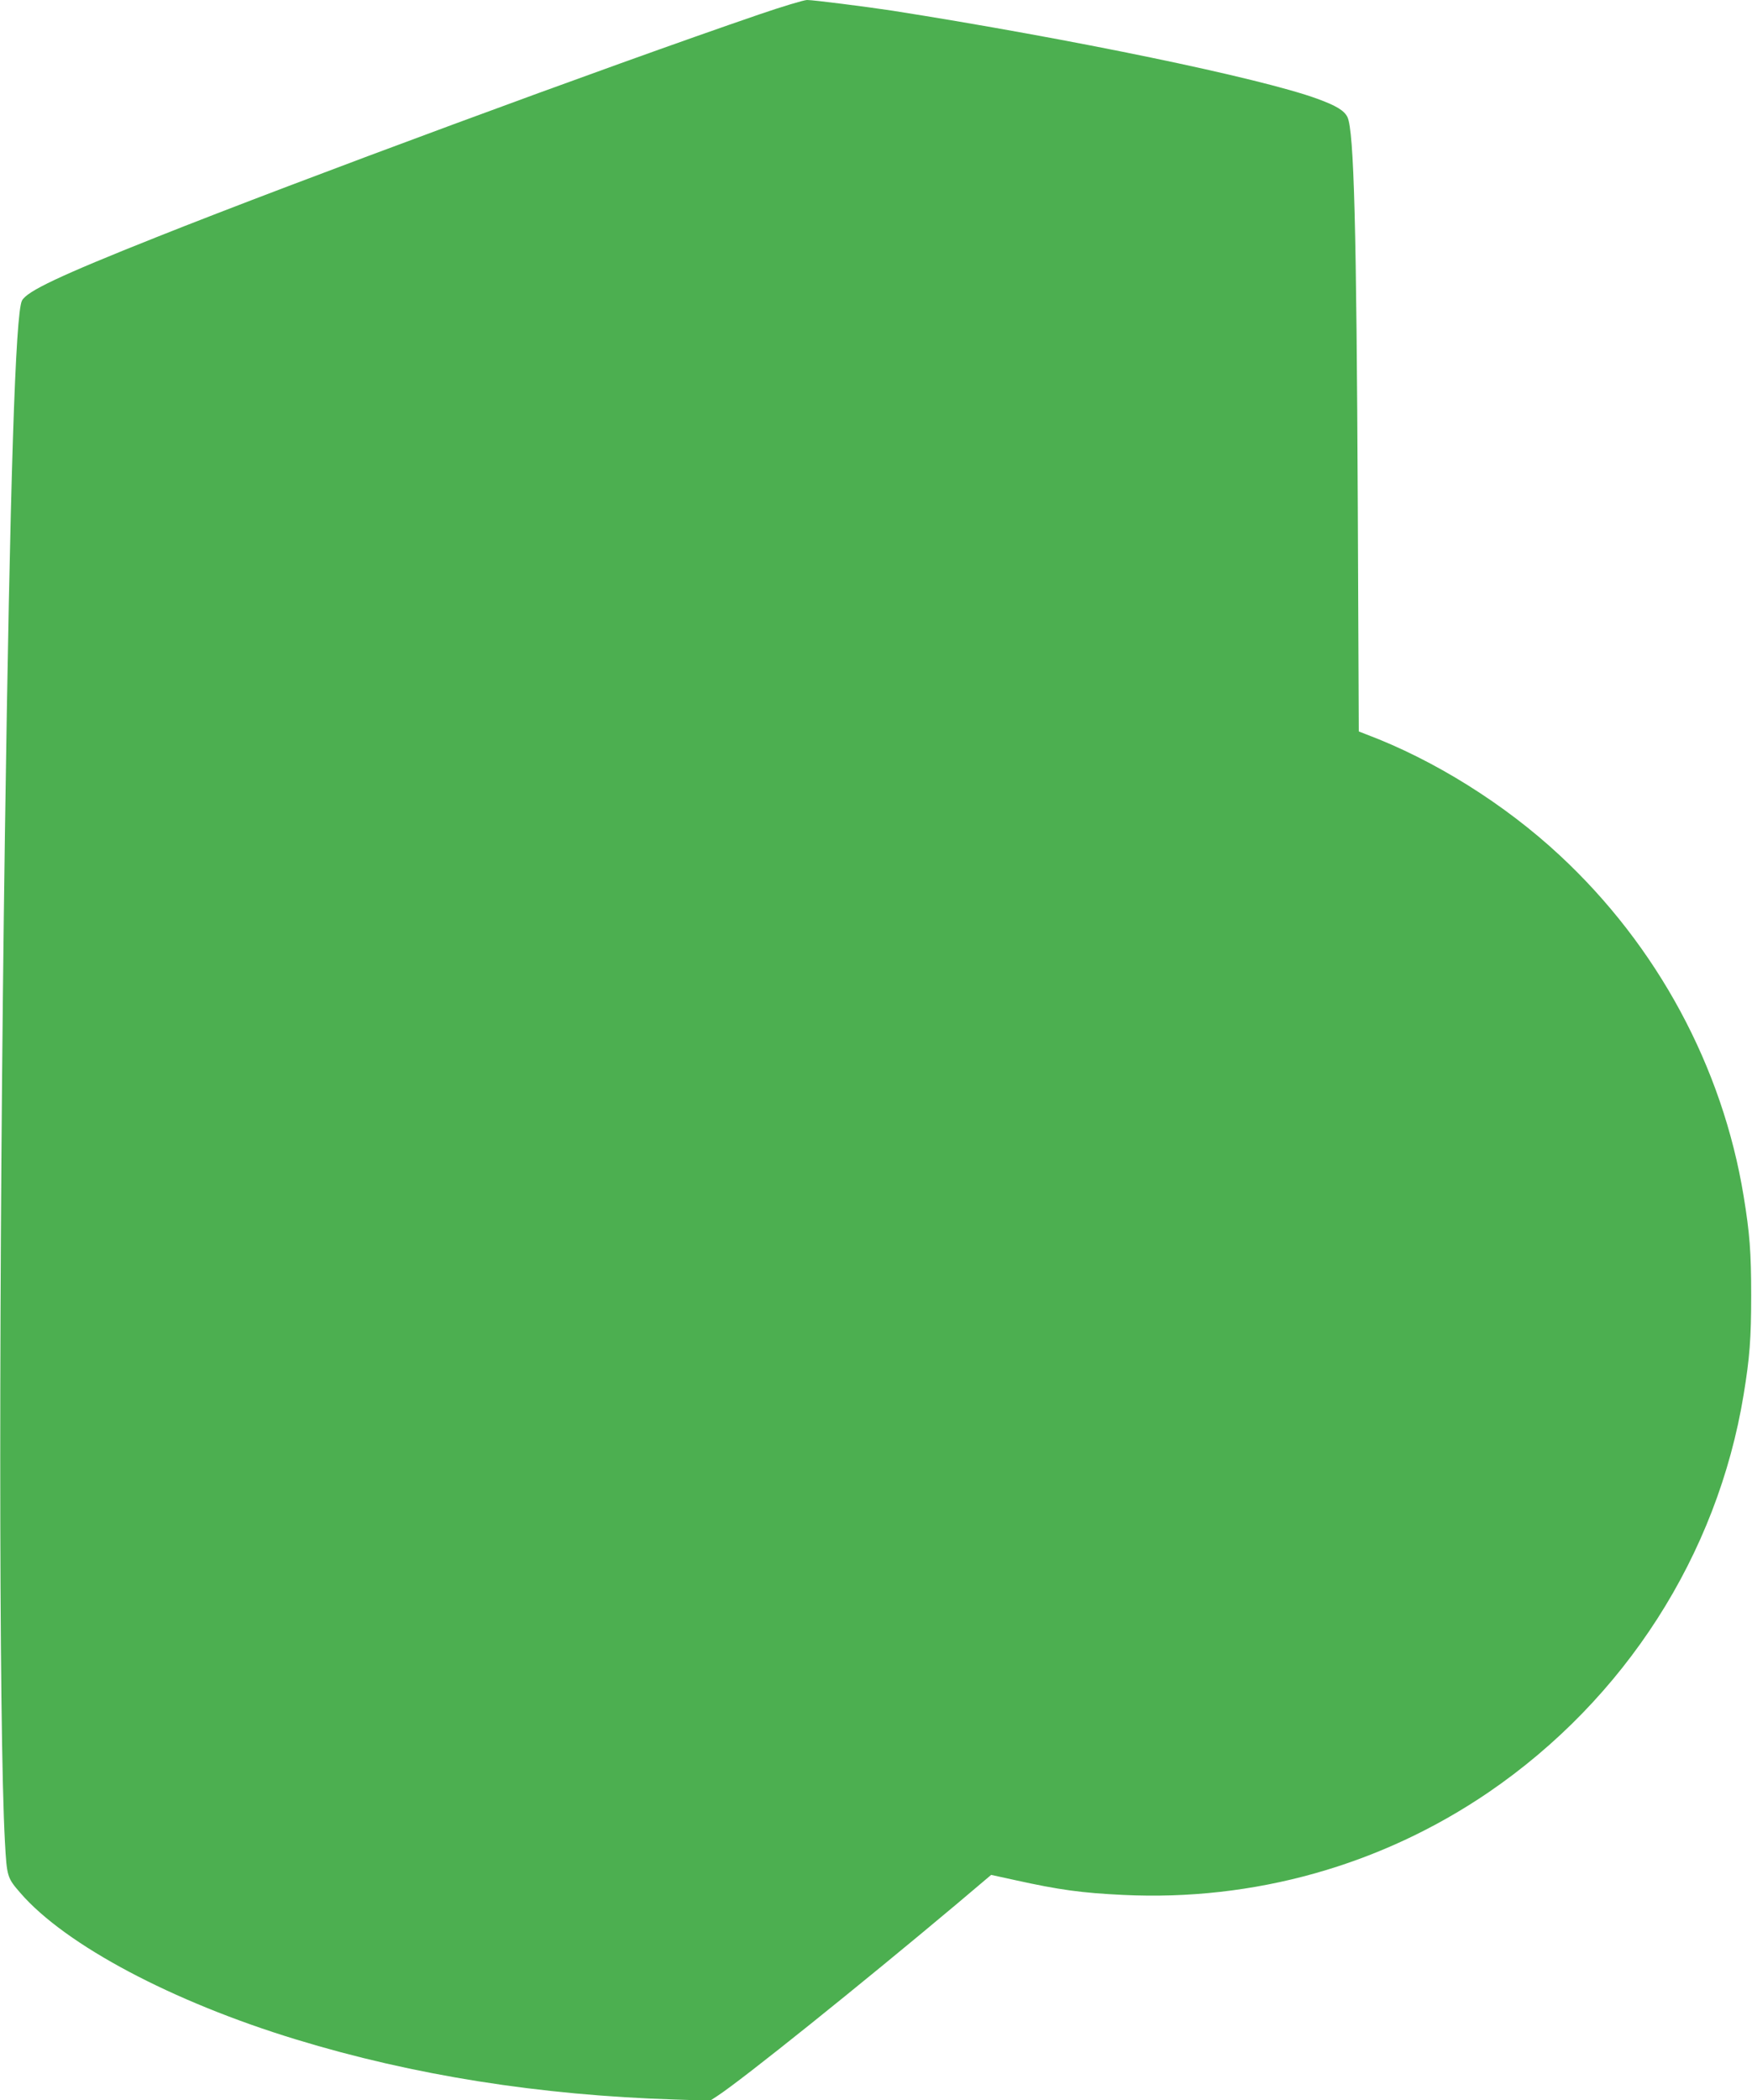
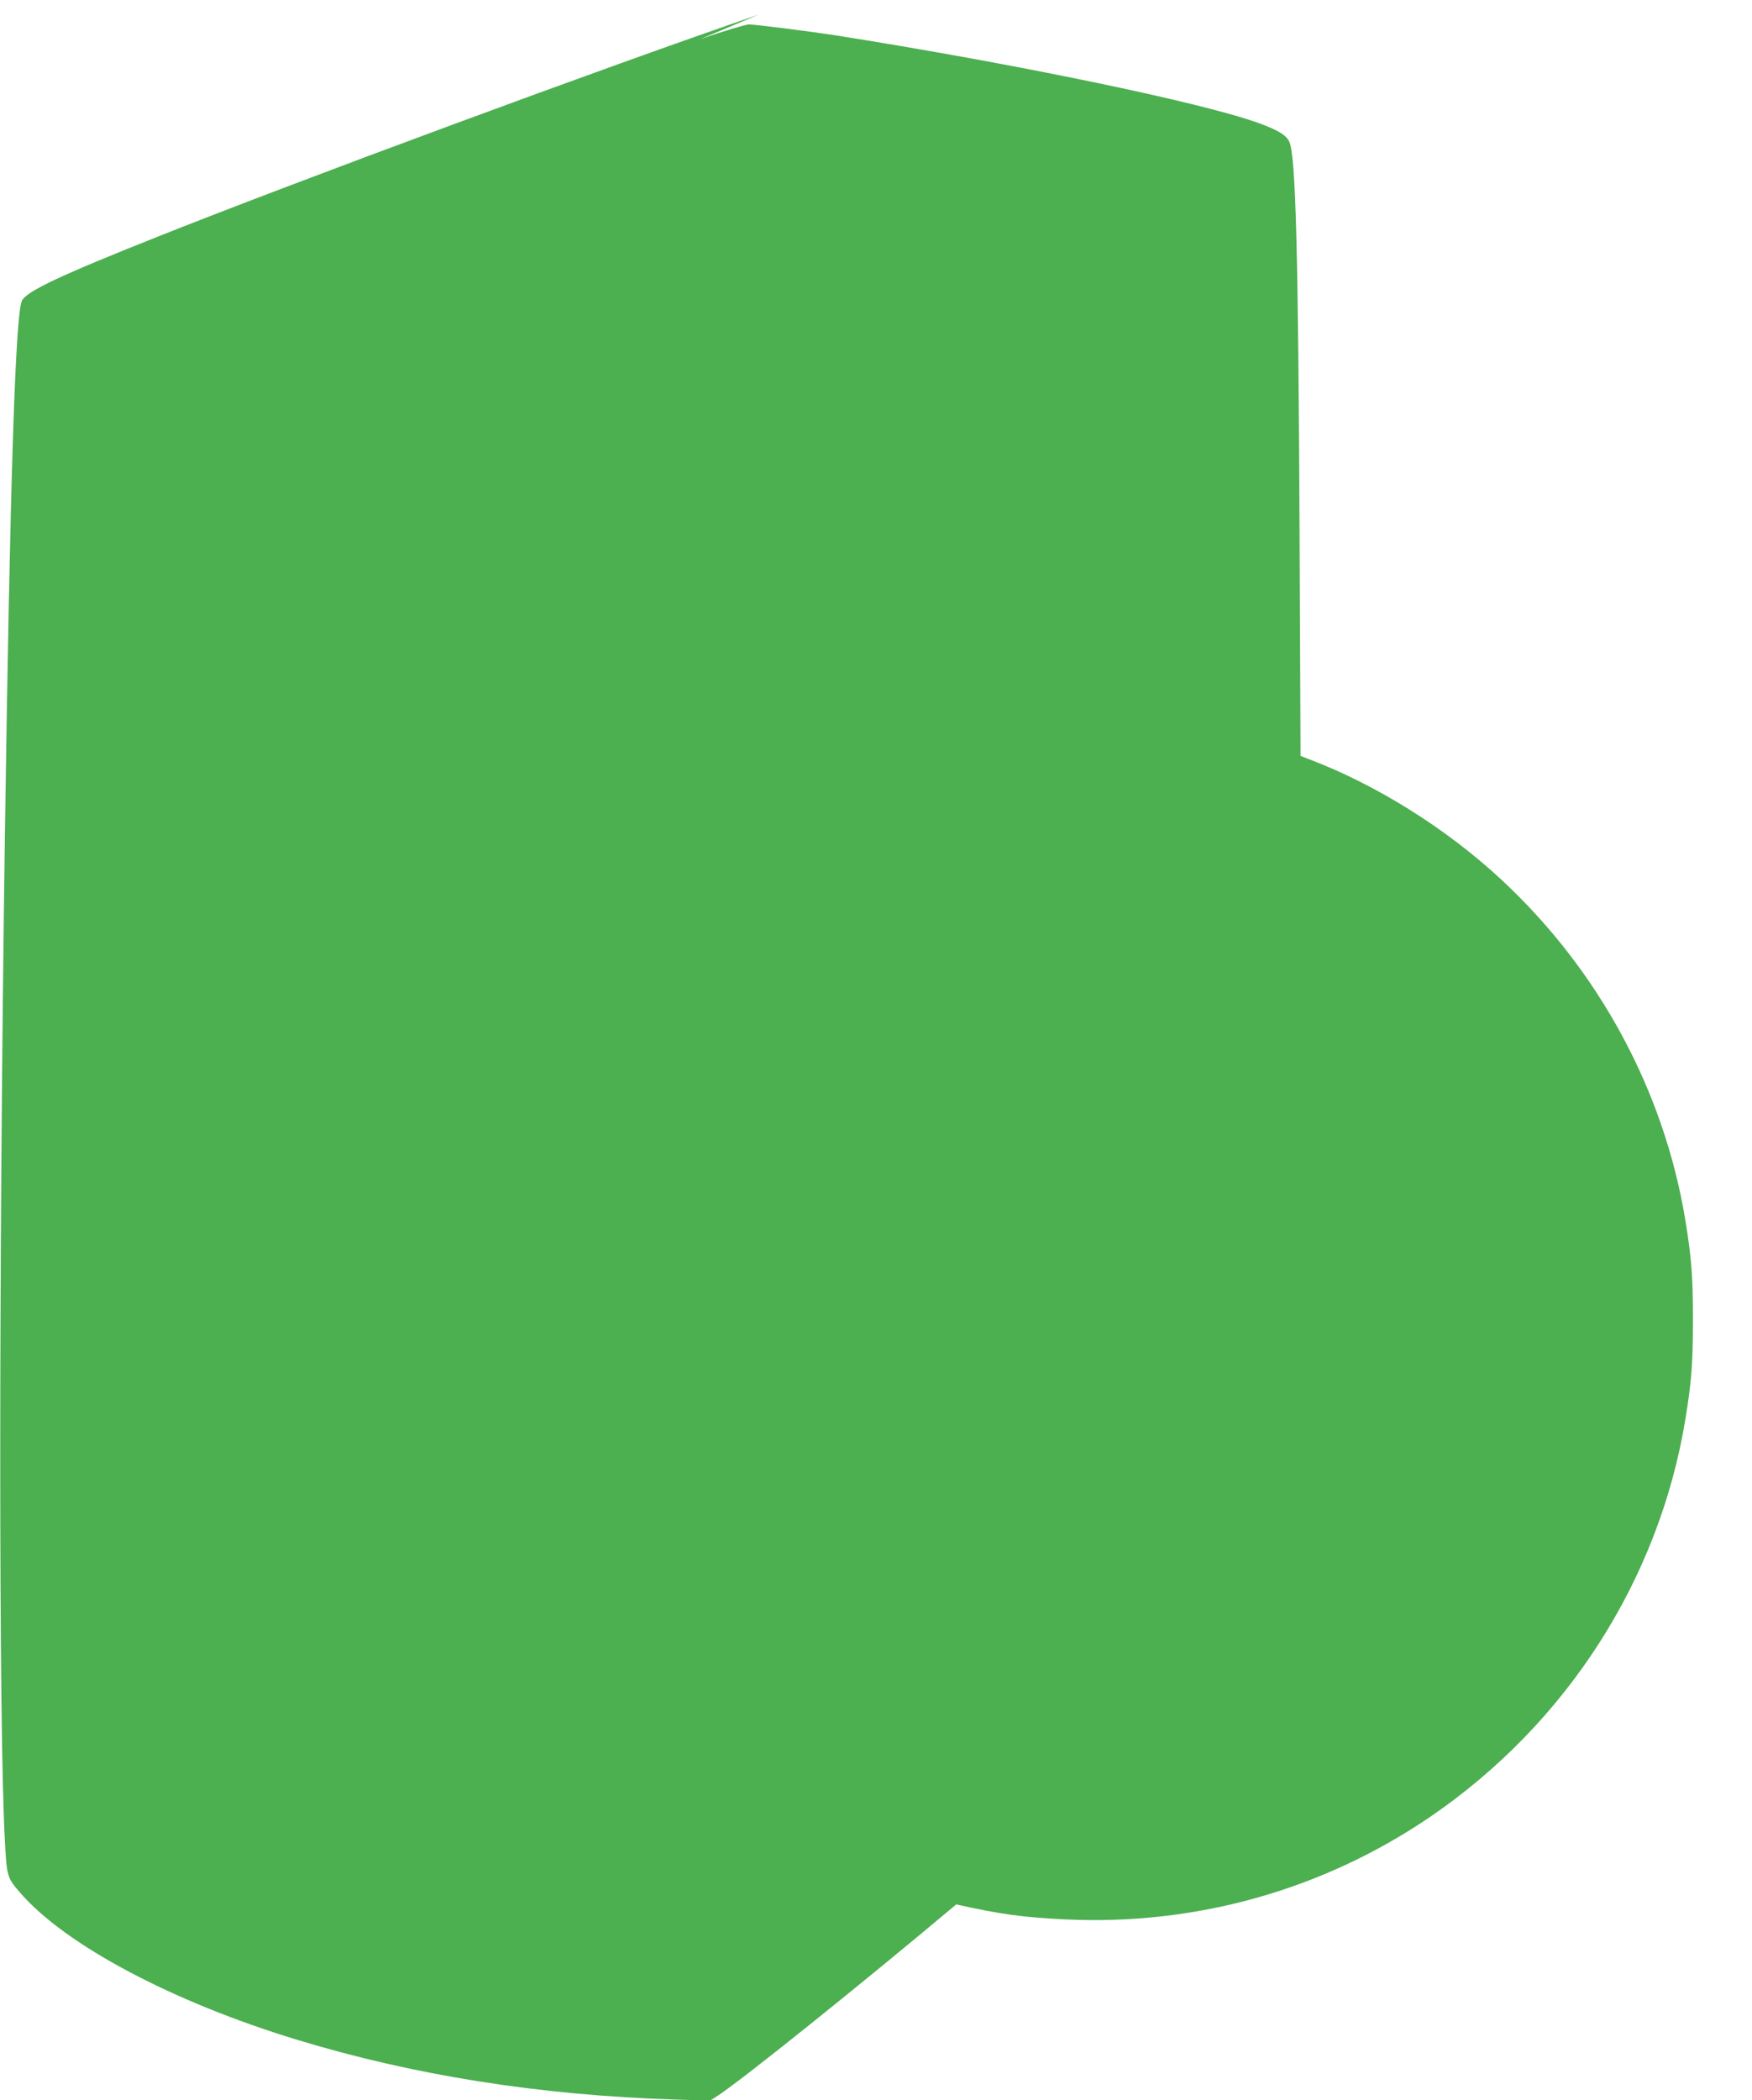
<svg xmlns="http://www.w3.org/2000/svg" version="1.0" width="1068pt" height="1280pt" viewBox="0 0 1068 1280" preserveAspectRatio="xMidYMid meet">
  <g transform="translate(0,1280) scale(0.1,-0.1)" fill="#4caf50" stroke="none">
-     <path d="M4625 12711 c-929 -318 -2804 -1011 -3675 -1358 -588 -234 -786 -328 -816 -385 -40 -77 -73 -1098 -104 -3253 -38 -2638 -38 -5445 0 -6140 12 -213 13 -219 95 -313 274 -316 925 -662 1680 -892 717 -219 1484 -340 2307 -366 l217 -7 43 28 c151 98 878 682 1457 1168 l213 180 142 -31 c275 -61 412 -79 661 -91 799 -39 1576 180 2230 626 831 568 1394 1446 1554 2423 37 226 46 341 46 605 0 264 -9 379 -46 605 -129 789 -527 1525 -1120 2076 -337 314 -768 583 -1180 738 l-46 18 -6 1371 c-8 1700 -23 2289 -63 2373 -19 40 -69 70 -184 112 -348 127 -1494 364 -2591 537 -159 24 -480 65 -519 65 -19 0 -152 -40 -295 -89z" />
+     <path d="M4625 12711 c-929 -318 -2804 -1011 -3675 -1358 -588 -234 -786 -328 -816 -385 -40 -77 -73 -1098 -104 -3253 -38 -2638 -38 -5445 0 -6140 12 -213 13 -219 95 -313 274 -316 925 -662 1680 -892 717 -219 1484 -340 2307 -366 l217 -7 43 28 c151 98 878 682 1457 1168 c275 -61 412 -79 661 -91 799 -39 1576 180 2230 626 831 568 1394 1446 1554 2423 37 226 46 341 46 605 0 264 -9 379 -46 605 -129 789 -527 1525 -1120 2076 -337 314 -768 583 -1180 738 l-46 18 -6 1371 c-8 1700 -23 2289 -63 2373 -19 40 -69 70 -184 112 -348 127 -1494 364 -2591 537 -159 24 -480 65 -519 65 -19 0 -152 -40 -295 -89z" />
  </g>
</svg>